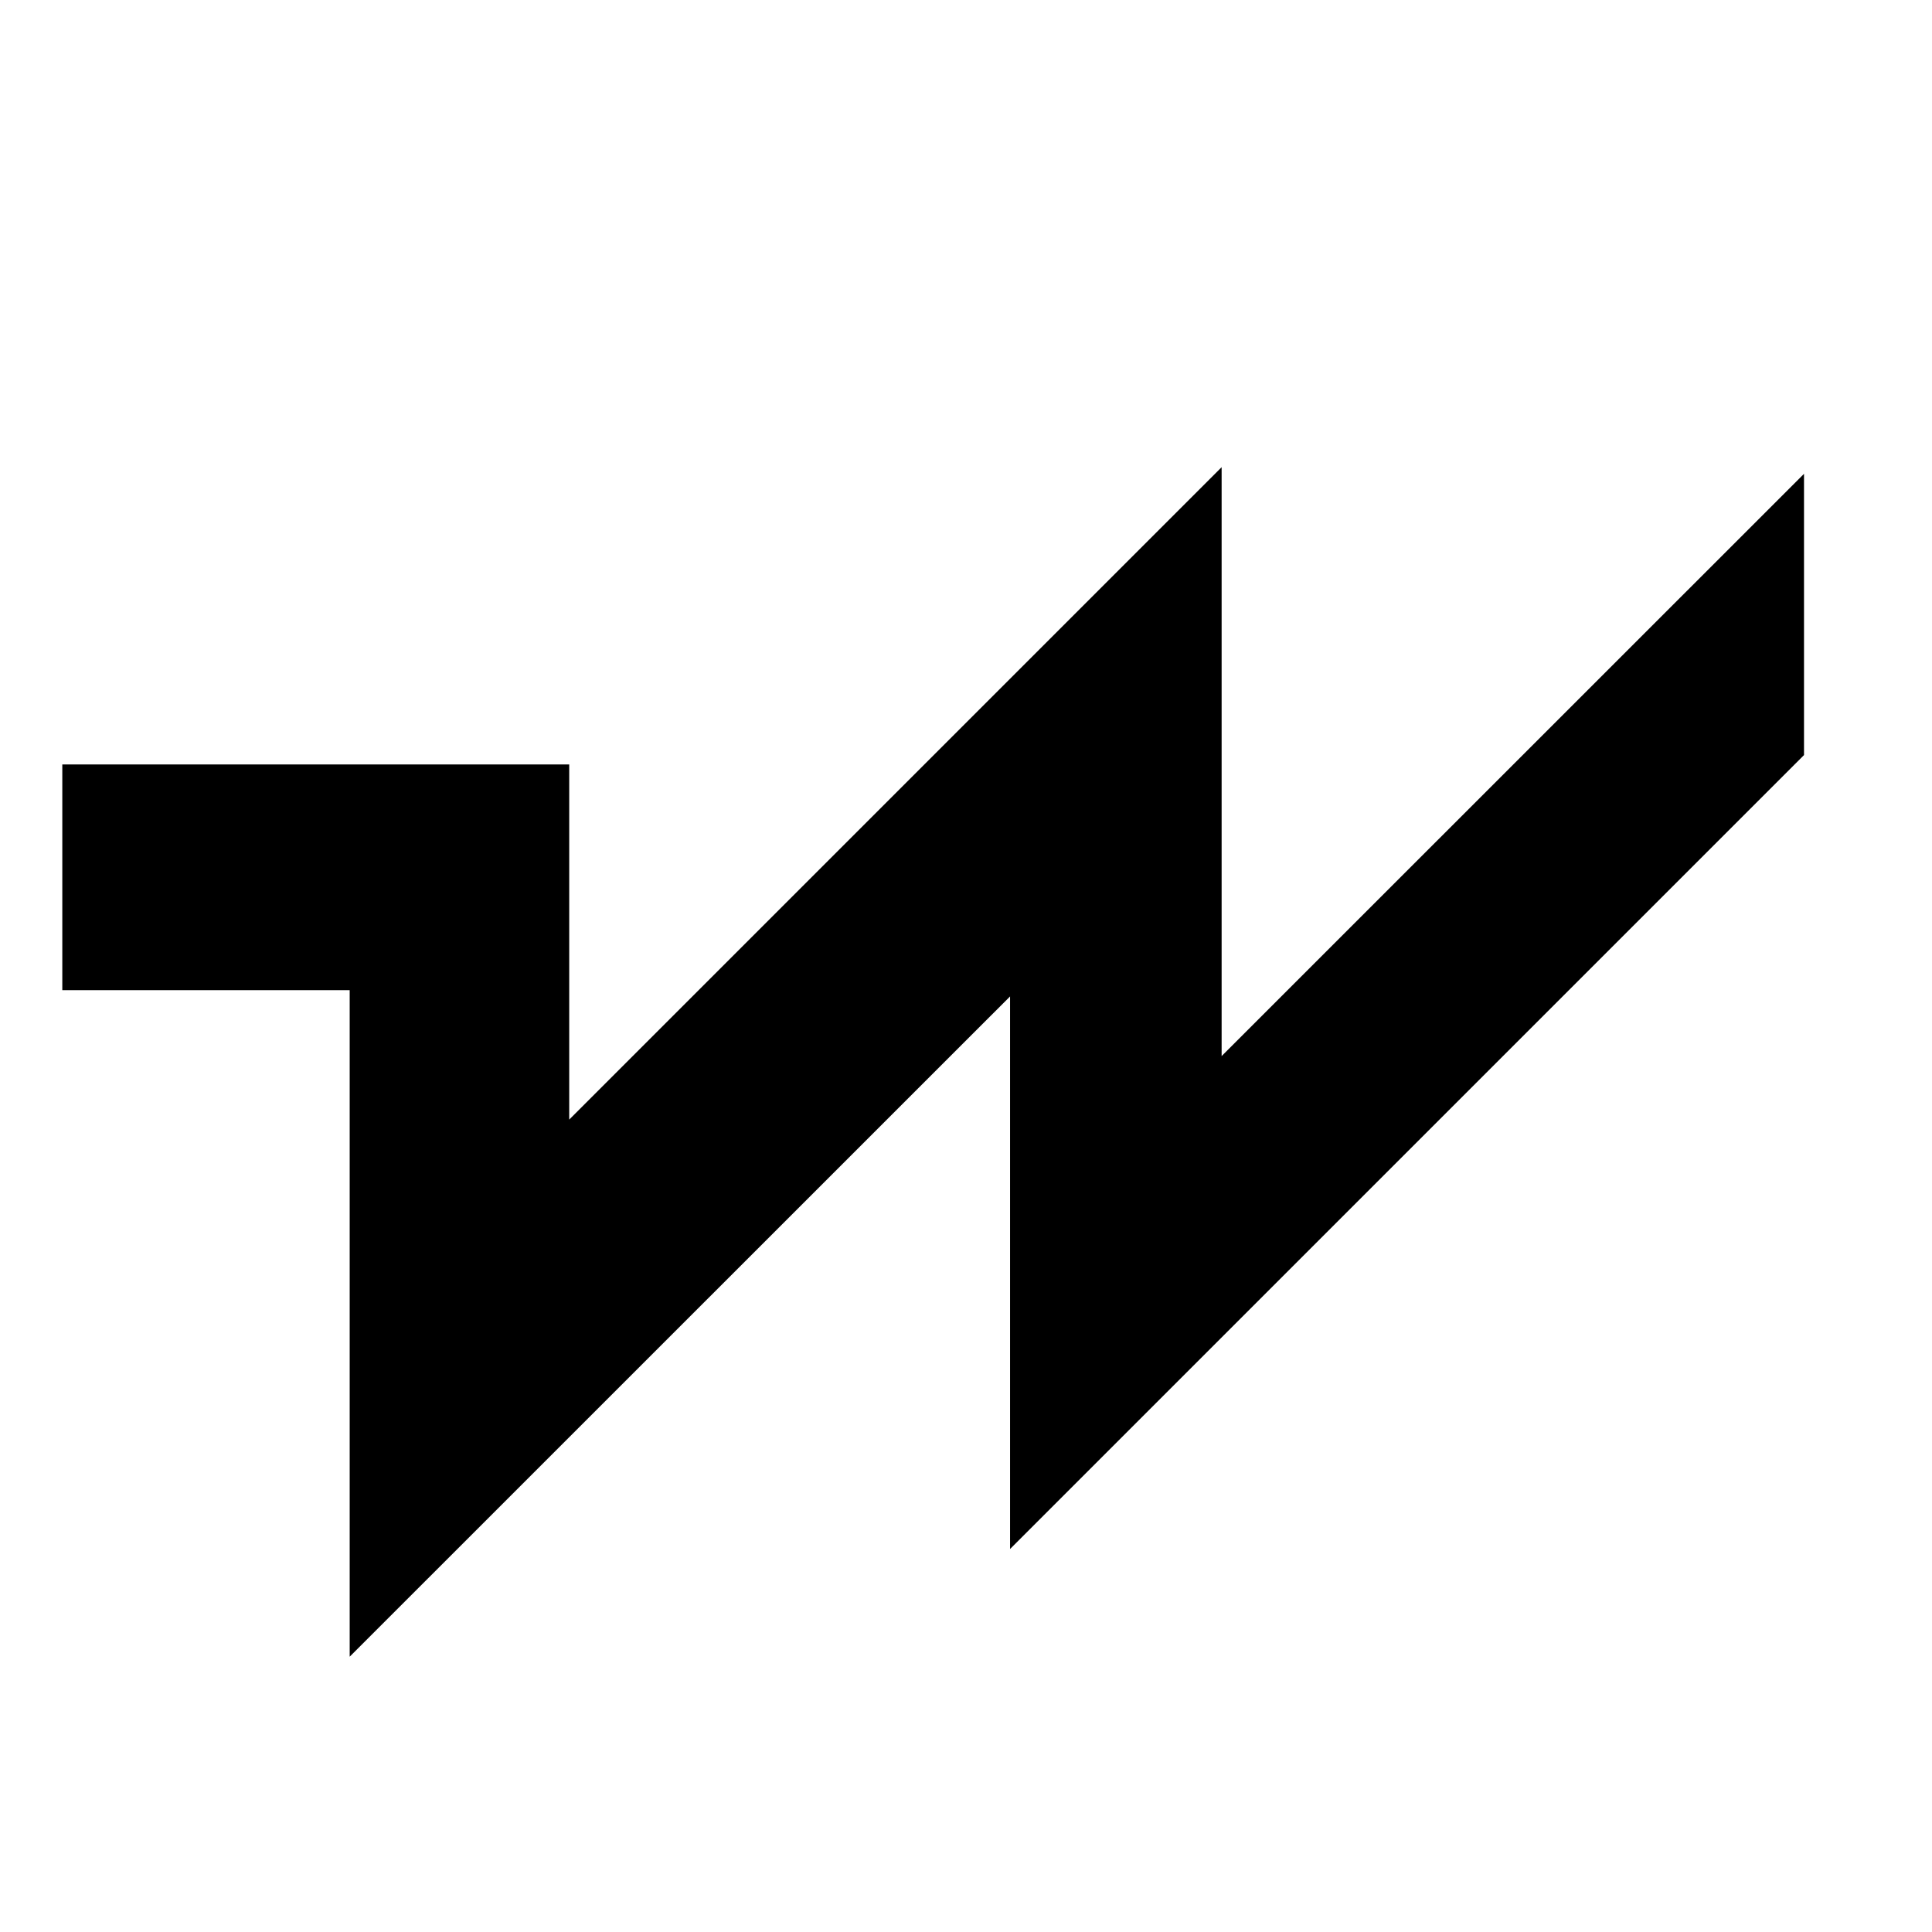
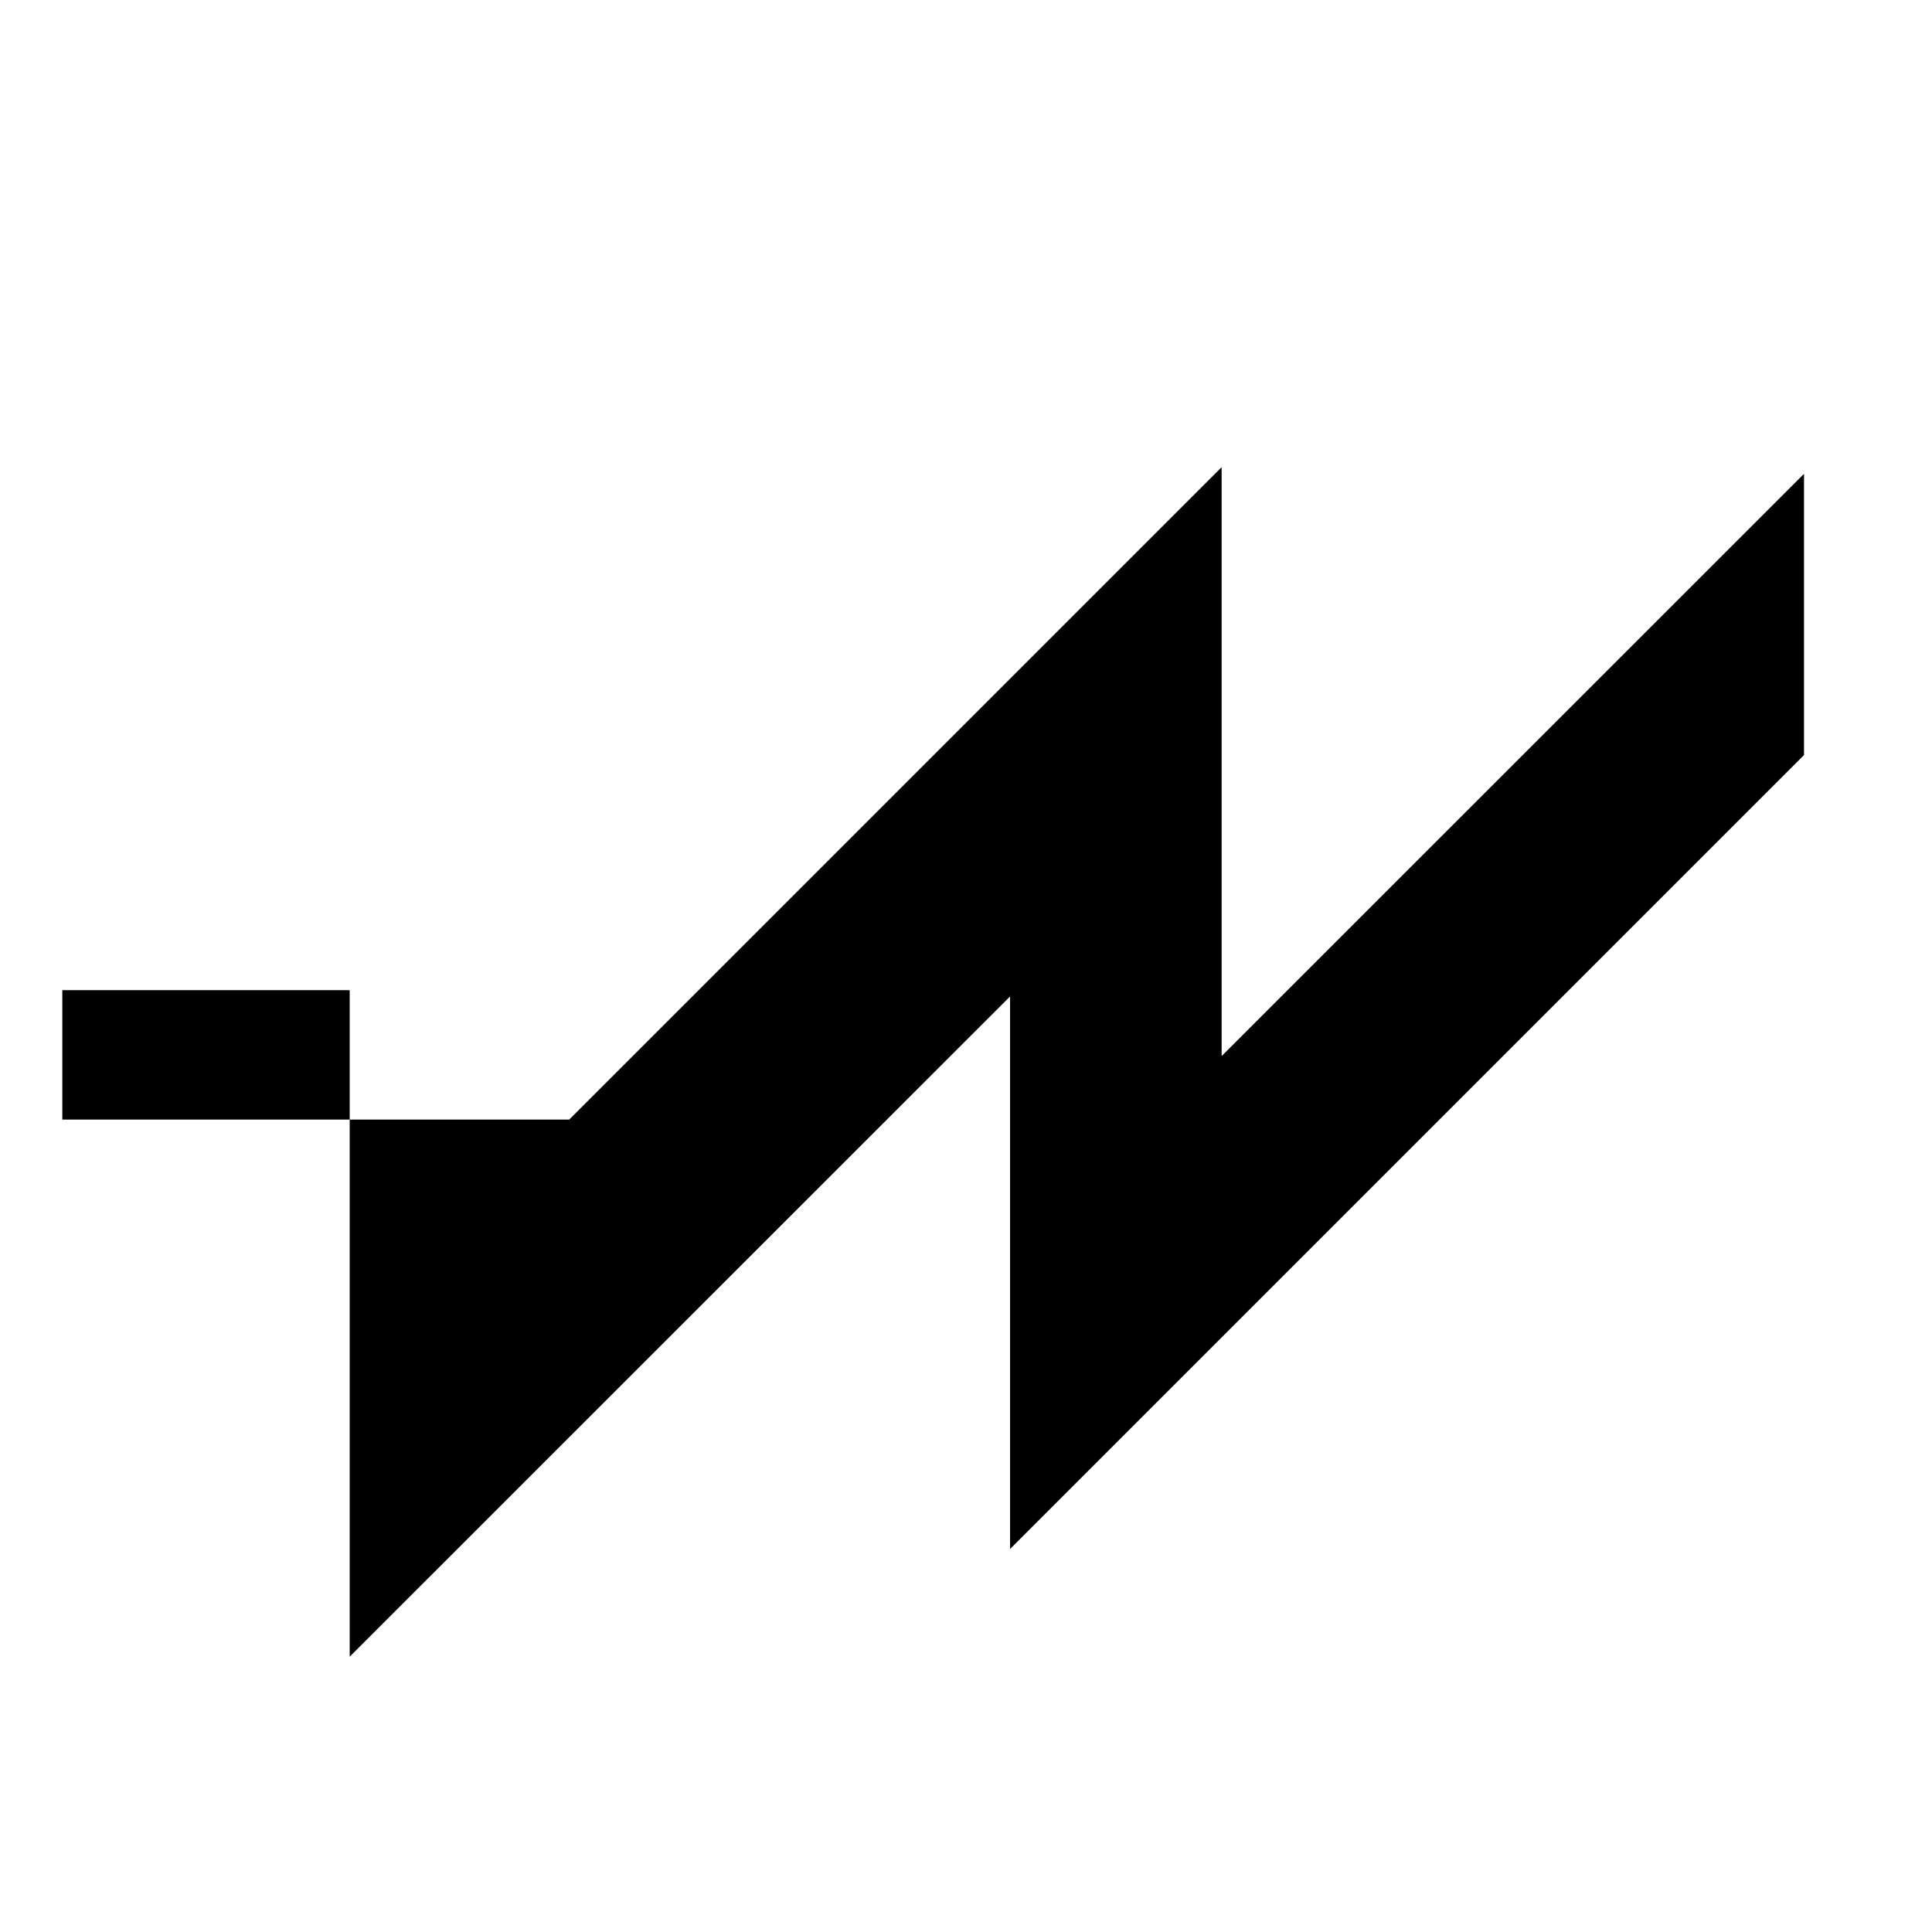
<svg xmlns="http://www.w3.org/2000/svg" t="1742441475525" viewBox="0 0 1024 1024" version="1.1" p-id="4768">
-   <path d="M647.488 559.744V247.616L301.696 593.408V405.184H33.024V524.8h152.32v353.28l350.016-349.952v292.864l420.8-420.8V251.136z" p-id="4769" />
+   <path d="M647.488 559.744V247.616L301.696 593.408H33.024V524.8h152.32v353.28l350.016-349.952v292.864l420.8-420.8V251.136z" p-id="4769" />
</svg>